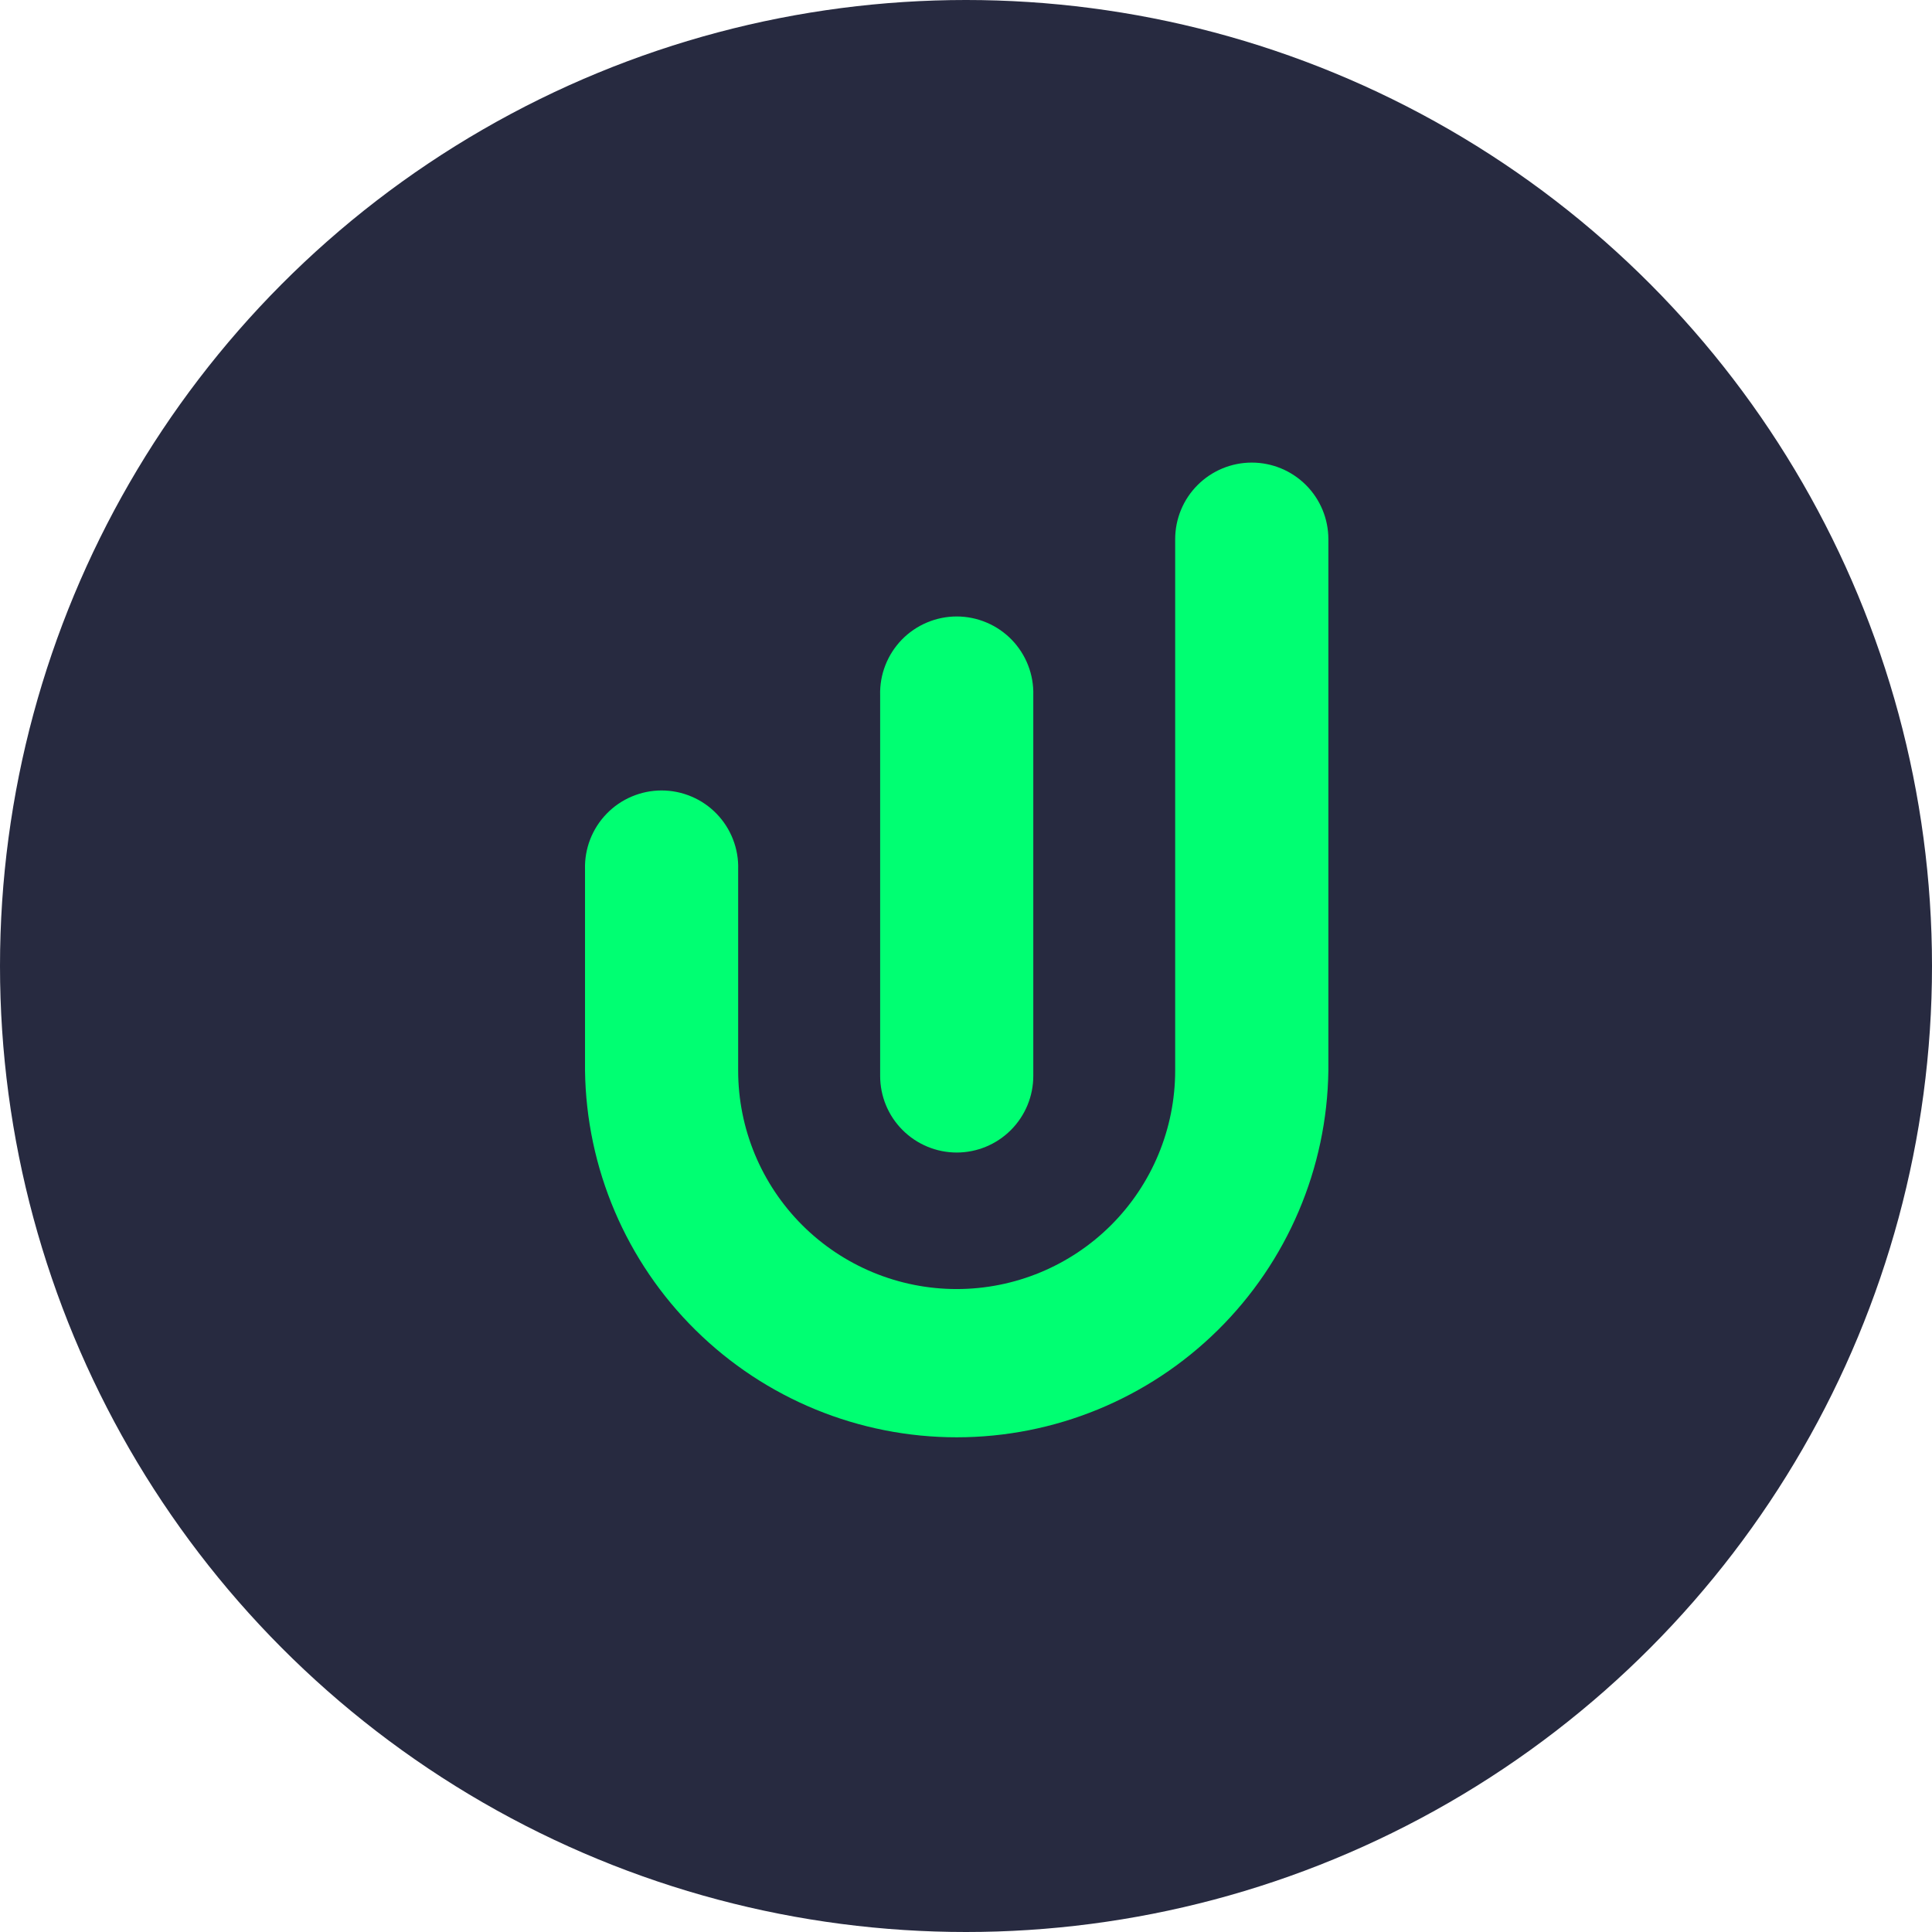
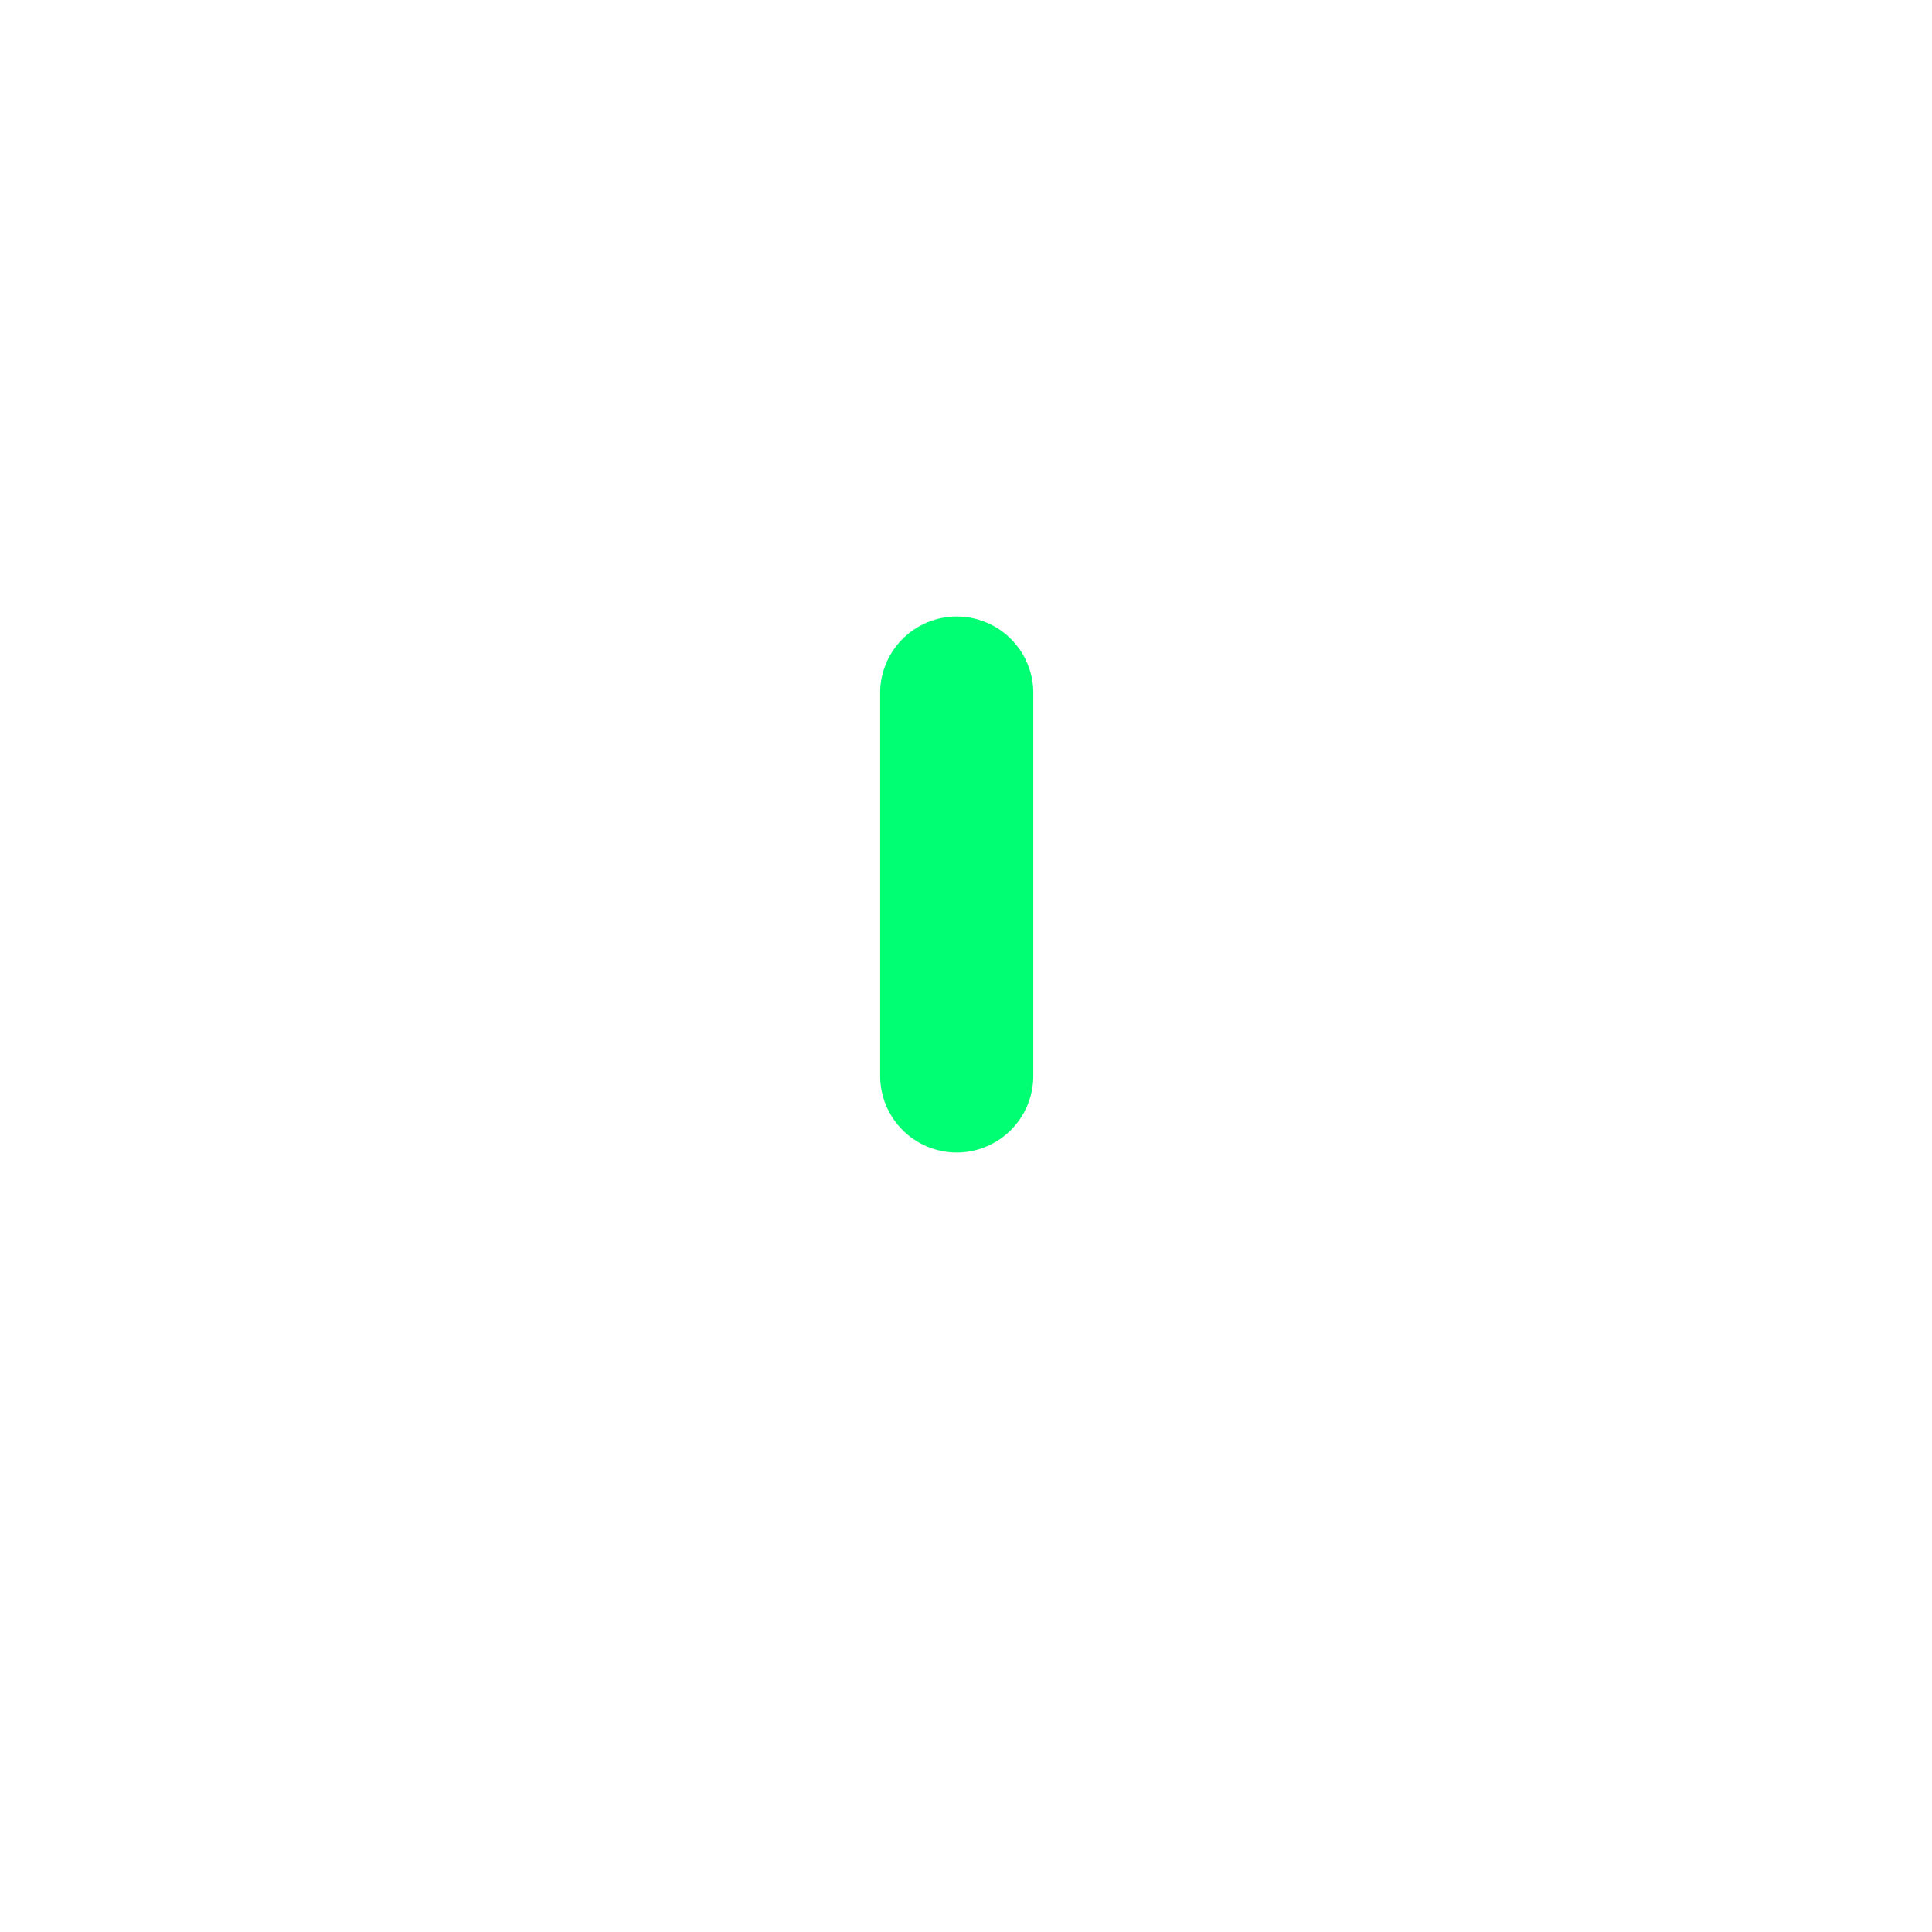
<svg xmlns="http://www.w3.org/2000/svg" width="71" height="71" viewBox="0 0 71 71" fill="none">
-   <circle cx="35.5" cy="35.5" r="35.5" fill="#272A40" />
  <path d="M35.158 42.355C35.904 42.355 36.62 42.058 37.148 41.53C37.676 41.002 37.973 40.286 37.973 39.54V25.553C37.984 25.177 37.92 24.802 37.783 24.451C37.647 24.1 37.441 23.78 37.179 23.509C36.916 23.239 36.602 23.024 36.255 22.878C35.908 22.731 35.536 22.655 35.159 22.655C34.782 22.655 34.41 22.731 34.063 22.878C33.716 23.024 33.402 23.239 33.139 23.509C32.877 23.78 32.671 24.1 32.535 24.451C32.398 24.802 32.334 25.177 32.345 25.553V39.54C32.345 40.286 32.641 41.002 33.169 41.529C33.696 42.057 34.412 42.354 35.158 42.355Z" fill="#00FF72" />
-   <path d="M46.002 17C45.255 17 44.539 17.297 44.011 17.825C43.483 18.352 43.187 19.069 43.187 19.815V39.342C43.187 41.472 42.341 43.514 40.835 45.02C39.329 46.526 37.287 47.372 35.157 47.372C33.028 47.372 30.985 46.526 29.479 45.02C27.973 43.514 27.127 41.472 27.127 39.342V31.948C27.139 31.571 27.074 31.196 26.937 30.845C26.801 30.494 26.596 30.174 26.333 29.904C26.071 29.633 25.757 29.418 25.41 29.272C25.063 29.125 24.69 29.049 24.313 29.049C23.937 29.049 23.564 29.125 23.217 29.272C22.87 29.418 22.556 29.633 22.294 29.904C22.031 30.174 21.826 30.494 21.689 30.845C21.553 31.196 21.488 31.571 21.499 31.948V39.342C21.547 42.933 23.007 46.361 25.564 48.883C28.12 51.406 31.567 52.82 35.158 52.82C38.75 52.82 42.197 51.406 44.753 48.883C47.309 46.361 48.77 42.933 48.817 39.342V19.815C48.817 19.069 48.521 18.352 47.993 17.825C47.465 17.297 46.749 17 46.002 17V17Z" fill="#00FF72" />
</svg>